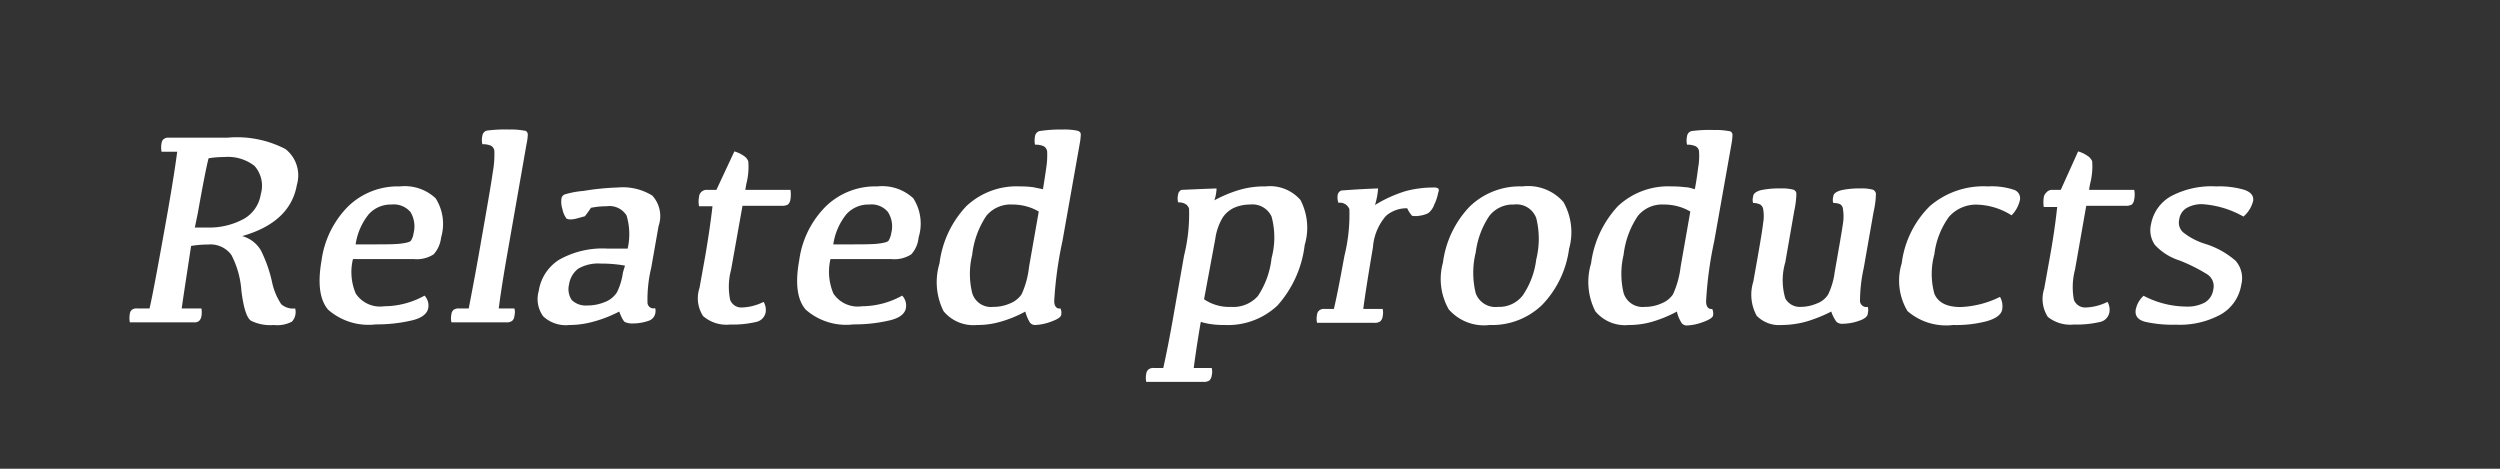
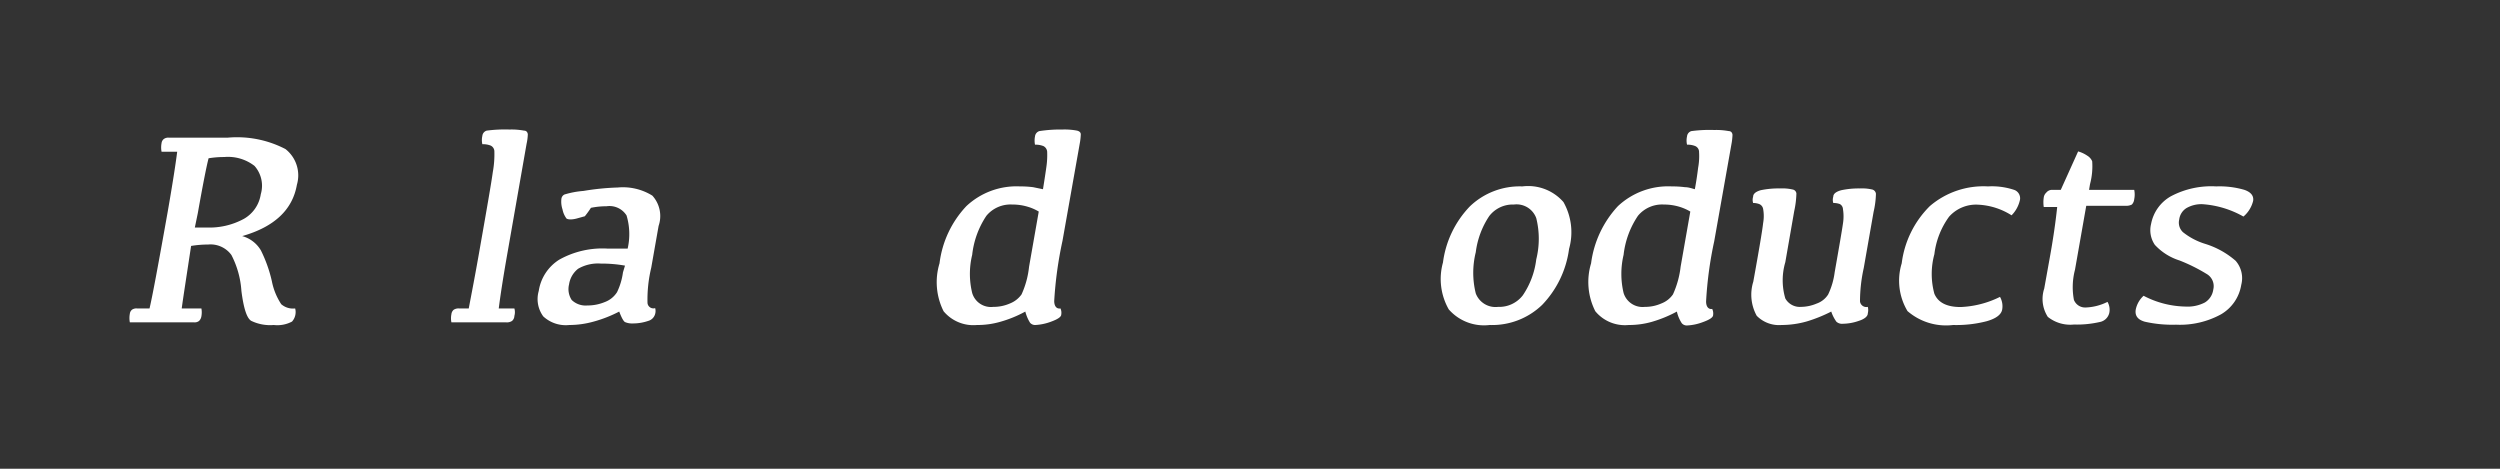
<svg xmlns="http://www.w3.org/2000/svg" viewBox="0 0 160 30">
  <rect x="0" y="0" width="160" height="30" fill="#333333" stroke="none" />
  <defs>
    <style>.cls-1{fill:#fff;}</style>
  </defs>
  <g id="design">
    <path class="cls-1" d="M11.63,19.74h1.26a1.41,1.41,0,0,1,0,.5.53.53,0,0,1-.15.3.45.45,0,0,1-.32.09H8.31a1.48,1.48,0,0,1,0-.55.39.39,0,0,1,.14-.26.49.49,0,0,1,.32-.08h.8c.19-.8.57-2.86,1.16-6.17.31-1.78.51-3.06.61-3.86h-1a1.46,1.46,0,0,1,0-.55.39.39,0,0,1,.14-.26.47.47,0,0,1,.32-.09h3.78a6.72,6.72,0,0,1,3.69.73A2.14,2.14,0,0,1,19,11.83q-.42,2.4-3.5,3.28a2,2,0,0,1,1.2.92A8.71,8.71,0,0,1,17.4,18,4.1,4.1,0,0,0,18,19.47a1.15,1.15,0,0,0,.89.27.91.91,0,0,1-.2.84,2,2,0,0,1-1.17.22,2.78,2.78,0,0,1-1.45-.27c-.28-.18-.48-.81-.62-1.91a5.82,5.82,0,0,0-.64-2.3,1.65,1.65,0,0,0-1.49-.67,6.68,6.68,0,0,0-1.09.09C11.93,17.73,11.72,19.06,11.63,19.74Zm.84-5.18h.74A4.61,4.61,0,0,0,15.62,14a2.19,2.19,0,0,0,1.07-1.57,1.91,1.91,0,0,0-.4-1.81,2.76,2.76,0,0,0-1.94-.57,6.07,6.07,0,0,0-1,.08q-.2.75-.69,3.51Z" />
-     <path class="cls-1" d="M25.59,11.93a2.89,2.89,0,0,1,2.29.76,3.06,3.06,0,0,1,.35,2.51,1.91,1.91,0,0,1-.48,1.08,2,2,0,0,1-1.28.3H22.59a3.51,3.51,0,0,0,.18,2.21,1.87,1.87,0,0,0,1.83.81,5.34,5.34,0,0,0,2.57-.68.93.93,0,0,1,.24.79q-.11.59-1.11.81a9.74,9.74,0,0,1-2.24.24A3.92,3.92,0,0,1,21,19.82c-.54-.63-.68-1.68-.42-3.16a6.06,6.06,0,0,1,1.71-3.46A4.56,4.56,0,0,1,25.59,11.93Zm-.54,1.16a1.89,1.89,0,0,0-1.45.62,4,4,0,0,0-.84,1.93h.9c1,0,1.62,0,2-.05s.57-.1.64-.19a1.13,1.13,0,0,0,.17-.48,1.77,1.77,0,0,0-.2-1.35A1.4,1.4,0,0,0,25.05,13.09Z" />
    <path class="cls-1" d="M30.75,15.67c.43-2.44.7-4,.79-4.66a6.28,6.28,0,0,0,.1-1.3.42.42,0,0,0-.23-.39,1.32,1.32,0,0,0-.54-.09,1.19,1.19,0,0,1,0-.53.39.39,0,0,1,.28-.34,8.93,8.93,0,0,1,1.46-.07,4.4,4.4,0,0,1,.93.07c.16,0,.23.12.24.24a3.23,3.23,0,0,1-.08.61l-1.27,7.25c-.24,1.38-.41,2.48-.51,3.28h1a.86.86,0,0,1,0,.48.44.44,0,0,1-.15.32.6.6,0,0,1-.38.09h-3.5a1.32,1.32,0,0,1,0-.52.44.44,0,0,1,.14-.28.55.55,0,0,1,.34-.09H30C30.15,18.94,30.42,17.58,30.75,15.67Z" />
    <path class="cls-1" d="M39.63,19.94a8.22,8.22,0,0,1-1.63.64,5.81,5.81,0,0,1-1.56.22,2.12,2.12,0,0,1-1.67-.55,1.87,1.87,0,0,1-.29-1.63,2.87,2.87,0,0,1,1.31-2,5.65,5.65,0,0,1,3.09-.71h1.29a4.17,4.17,0,0,0-.07-2.12,1.29,1.29,0,0,0-1.28-.59,5.07,5.07,0,0,0-1,.1,6.33,6.33,0,0,1-.39.54l-.54.15c-.32.08-.53.06-.63,0a1.42,1.42,0,0,1-.26-.59,1.58,1.58,0,0,1-.07-.68.36.36,0,0,1,.19-.27,5.65,5.65,0,0,1,1.22-.23A16.08,16.08,0,0,1,39.54,12a3.57,3.57,0,0,1,2.21.52,1.94,1.94,0,0,1,.4,1.94l-.47,2.67a8.74,8.74,0,0,0-.24,2.26.38.38,0,0,0,.49.33.68.68,0,0,1,0,.37.63.63,0,0,1-.45.45,3,3,0,0,1-1,.16,1.08,1.08,0,0,1-.46-.08C39.92,20.59,39.79,20.36,39.63,19.94ZM40,17a8.42,8.42,0,0,0-1.54-.13,2.54,2.54,0,0,0-1.46.33,1.56,1.56,0,0,0-.58,1,1.26,1.26,0,0,0,.17,1,1.28,1.28,0,0,0,1,.35,2.87,2.87,0,0,0,1.12-.22,1.57,1.57,0,0,0,.78-.63,4.2,4.2,0,0,0,.38-1.27Z" />
-     <path class="cls-1" d="M45.25,12.15h.6L47,9.69a2.08,2.08,0,0,1,.58.27.76.76,0,0,1,.31.36,4.3,4.3,0,0,1-.13,1.47l-.06.36h2.89a2,2,0,0,1,0,.6.57.57,0,0,1-.16.34.75.75,0,0,1-.4.08H47.52l-.73,4.09a4.2,4.2,0,0,0-.06,1.93.76.76,0,0,0,.73.49,3.31,3.31,0,0,0,1.41-.36A1,1,0,0,1,49,20a.78.78,0,0,1-.63.61,6.53,6.53,0,0,1-1.64.16A2.28,2.28,0,0,1,45,20.23a2.09,2.09,0,0,1-.23-1.81l.36-2c.19-1.11.35-2.18.47-3.22h-.86a1.57,1.57,0,0,1,0-.61.46.46,0,0,1,.15-.31A.49.49,0,0,1,45.25,12.15Z" />
-     <path class="cls-1" d="M56.15,11.93a2.92,2.92,0,0,1,2.3.76,3,3,0,0,1,.34,2.51,1.84,1.84,0,0,1-.47,1.08,2,2,0,0,1-1.28.3H53.15a3.57,3.57,0,0,0,.19,2.21,1.87,1.87,0,0,0,1.83.81,5.34,5.34,0,0,0,2.57-.68.93.93,0,0,1,.24.79q-.1.59-1.11.81a9.74,9.74,0,0,1-2.24.24,3.92,3.92,0,0,1-3.06-.94c-.55-.63-.69-1.68-.42-3.16a6,6,0,0,1,1.71-3.46A4.55,4.55,0,0,1,56.15,11.93Zm-.53,1.16a1.89,1.89,0,0,0-1.45.62,4,4,0,0,0-.84,1.93h.9c1,0,1.62,0,2-.05s.57-.1.64-.19a1.29,1.29,0,0,0,.17-.48,1.72,1.72,0,0,0-.21-1.35A1.37,1.37,0,0,0,55.62,13.09Z" />
    <path class="cls-1" d="M65.62,19.94A7.61,7.61,0,0,1,64,20.6a5.21,5.21,0,0,1-1.47.2,2.48,2.48,0,0,1-2.14-.88,4.15,4.15,0,0,1-.26-3.07,6.48,6.48,0,0,1,1.72-3.66,4.69,4.69,0,0,1,3.43-1.26,6.3,6.3,0,0,1,.84.05l.63.13c.07-.43.14-.88.21-1.37a5.39,5.39,0,0,0,.06-1,.44.44,0,0,0-.24-.39,1.35,1.35,0,0,0-.54-.09,1.36,1.36,0,0,1,0-.53.4.4,0,0,1,.28-.34A8.84,8.84,0,0,1,68,8.29a4.26,4.26,0,0,1,.93.07q.24.06.24.24a4,4,0,0,1-.07.61L68,15.41a25,25,0,0,0-.53,3.85c0,.36.17.52.4.48a.66.66,0,0,1,.05.39c0,.16-.25.31-.66.46a3.36,3.36,0,0,1-1,.21.42.42,0,0,1-.34-.15A2.56,2.56,0,0,1,65.62,19.94Zm-.84-6.85a2,2,0,0,0-1.65.72,5.57,5.57,0,0,0-.91,2.5,5.15,5.15,0,0,0,0,2.44,1.25,1.25,0,0,0,1.35.89,2.6,2.6,0,0,0,1.07-.22,1.65,1.65,0,0,0,.74-.58,5.69,5.69,0,0,0,.48-1.77l.62-3.53a3,3,0,0,0-.71-.31A3.37,3.37,0,0,0,64.78,13.09Z" />
-     <path class="cls-1" d="M77.86,12.06a2.66,2.66,0,0,1-.14.76,8.35,8.35,0,0,1,1.51-.64A5.65,5.65,0,0,1,81,11.93a2.58,2.58,0,0,1,2.23.87,3.84,3.84,0,0,1,.27,2.88,7.05,7.05,0,0,1-1.74,3.87,4.62,4.62,0,0,1-3.36,1.25,6,6,0,0,1-.93-.06,4.19,4.19,0,0,1-.62-.14c-.19,1.1-.34,2.09-.45,2.95h1.15a1,1,0,0,1,0,.48.53.53,0,0,1-.15.32.64.64,0,0,1-.39.09H73.36a1.32,1.32,0,0,1,0-.52.41.41,0,0,1,.15-.28.5.5,0,0,1,.33-.09h.61c.19-.86.42-2,.68-3.5l.65-3.69a11,11,0,0,0,.32-3c-.08-.27-.32-.41-.7-.41a1,1,0,0,1,0-.5.35.35,0,0,1,.23-.3C75.72,12.15,76.48,12.11,77.86,12.06Zm-.8,7.09a2.61,2.61,0,0,0,.71.35,2.75,2.75,0,0,0,1,.14,2.1,2.1,0,0,0,1.74-.7,5.44,5.44,0,0,0,.87-2.42,5.11,5.11,0,0,0,0-2.66A1.35,1.35,0,0,0,80,13.09a2.53,2.53,0,0,0-1,.2,1.76,1.76,0,0,0-.77.67,3.62,3.62,0,0,0-.45,1.32Z" />
-     <path class="cls-1" d="M85.61,12.49a.38.38,0,0,1,.24-.3c.13,0,.91-.08,2.35-.13A4.87,4.87,0,0,1,88,13.12a8.39,8.39,0,0,1,2-.9A7,7,0,0,1,91.73,12a.55.55,0,0,1,.32.06s.07.12,0,.25a3.16,3.16,0,0,1-.26.79,1.18,1.18,0,0,1-.38.54,1.76,1.76,0,0,1-.58.17,1.36,1.36,0,0,1-.46,0,2.15,2.15,0,0,1-.31-.48,2,2,0,0,0-1.36.49,3.43,3.43,0,0,0-.83,2c-.3,1.77-.51,3.09-.62,3.95h1.24a1.1,1.1,0,0,1,0,.48.49.49,0,0,1-.16.32.6.6,0,0,1-.38.09H84.29a1.32,1.32,0,0,1,0-.52.41.41,0,0,1,.15-.28.5.5,0,0,1,.33-.09h.6c.2-.86.42-2,.67-3.38a11,11,0,0,0,.32-3,.64.64,0,0,0-.7-.41A1,1,0,0,1,85.61,12.49Z" />
    <path class="cls-1" d="M95.34,20.8a3,3,0,0,1-2.62-1,3.93,3.93,0,0,1-.37-3,6.36,6.36,0,0,1,1.72-3.59,4.61,4.61,0,0,1,3.36-1.28,3,3,0,0,1,2.63,1,3.92,3.92,0,0,1,.36,3,6.36,6.36,0,0,1-1.72,3.58A4.61,4.61,0,0,1,95.34,20.8Zm.54-1.16a1.9,1.9,0,0,0,1.58-.74,5.19,5.19,0,0,0,.86-2.3,5.45,5.45,0,0,0,0-2.64,1.34,1.34,0,0,0-1.43-.87,1.9,1.9,0,0,0-1.58.74,5.37,5.37,0,0,0-.86,2.31,5.45,5.45,0,0,0,0,2.64A1.35,1.35,0,0,0,95.88,19.64Z" />
    <path class="cls-1" d="M107.32,19.94a8.07,8.07,0,0,1-1.61.66,5.31,5.31,0,0,1-1.47.2,2.46,2.46,0,0,1-2.14-.88,4.14,4.14,0,0,1-.27-3.07,6.61,6.61,0,0,1,1.72-3.66A4.71,4.71,0,0,1,107,11.93a6.3,6.3,0,0,1,.84.05c.23,0,.44.08.63.13.08-.43.15-.88.21-1.37a4.1,4.1,0,0,0,.06-1,.41.41,0,0,0-.24-.39,1.3,1.3,0,0,0-.53-.09,1.19,1.19,0,0,1,0-.53.39.39,0,0,1,.28-.34,8.74,8.74,0,0,1,1.46-.07,4.4,4.4,0,0,1,.93.07c.16,0,.23.12.24.24a4,4,0,0,1-.07.61l-1.1,6.2a24.33,24.33,0,0,0-.52,3.85c0,.36.17.52.39.48a.67.67,0,0,1,.06.39c0,.16-.25.31-.67.46a3.25,3.25,0,0,1-1,.21.41.41,0,0,1-.34-.15A2.27,2.27,0,0,1,107.32,19.94Zm-.84-6.85a2,2,0,0,0-1.65.72,5.56,5.56,0,0,0-.92,2.5,5.28,5.28,0,0,0,0,2.44,1.27,1.27,0,0,0,1.36.89,2.55,2.55,0,0,0,1.06-.22,1.59,1.59,0,0,0,.74-.58,5.9,5.9,0,0,0,.49-1.77l.62-3.53a3.15,3.15,0,0,0-.71-.31A3.42,3.42,0,0,0,106.48,13.09Z" />
    <path class="cls-1" d="M119.28,17.15a10,10,0,0,0-.24,2.14.41.41,0,0,0,.5.35.84.84,0,0,1,0,.41c0,.21-.24.38-.59.49a3.17,3.17,0,0,1-1,.18.54.54,0,0,1-.42-.13,2.4,2.4,0,0,1-.33-.65,9.43,9.43,0,0,1-1.56.63,5.93,5.93,0,0,1-1.62.23,2,2,0,0,1-1.59-.59,2.79,2.79,0,0,1-.22-2.18q.56-3.09.63-3.75a2.54,2.54,0,0,0,0-.91.41.41,0,0,0-.25-.31,1.13,1.13,0,0,0-.39-.07.67.67,0,0,1,0-.4c0-.2.2-.34.5-.42a5.58,5.58,0,0,1,1.22-.11,3,3,0,0,1,.82.07.29.29,0,0,1,.23.25,5.92,5.92,0,0,1-.14,1.13l-.57,3.27a4.1,4.1,0,0,0,0,2.32,1.06,1.06,0,0,0,1,.54,2.61,2.61,0,0,0,1-.21,1.43,1.43,0,0,0,.74-.58,4.67,4.67,0,0,0,.42-1.43c.29-1.65.47-2.69.53-3.12a2.9,2.9,0,0,0,0-.91.39.39,0,0,0-.2-.33,1.22,1.22,0,0,0-.42-.07.67.67,0,0,1,0-.4c0-.2.21-.34.53-.42a5.34,5.34,0,0,1,1.15-.11,3,3,0,0,1,.82.07.32.32,0,0,1,.23.27,5.67,5.67,0,0,1-.15,1.16Z" />
    <path class="cls-1" d="M125,20.8a3.77,3.77,0,0,1-2.92-.89,3.79,3.79,0,0,1-.37-3.06,6.24,6.24,0,0,1,1.8-3.66,5.27,5.27,0,0,1,3.72-1.26,4.51,4.51,0,0,1,1.64.21.57.57,0,0,1,.41.64,2,2,0,0,1-.54,1,4.37,4.37,0,0,0-2.13-.68,2.31,2.31,0,0,0-1.87.77,5.09,5.09,0,0,0-.94,2.4,4.8,4.8,0,0,0,0,2.53c.24.57.8.85,1.68.85A6.21,6.21,0,0,0,128,19a1.22,1.22,0,0,1,.14.81c-.06.33-.4.58-1,.75A7.75,7.75,0,0,1,125,20.8Z" />
    <path class="cls-1" d="M131.29,12.15h.6L133,9.69a2,2,0,0,1,.58.27.78.78,0,0,1,.32.36,4.44,4.44,0,0,1-.14,1.47l-.06.36h2.89a1.51,1.51,0,0,1,0,.6.57.57,0,0,1-.15.34.77.77,0,0,1-.4.08h-2.52l-.72,4.09a4.41,4.41,0,0,0-.07,1.93.77.77,0,0,0,.74.49,3.38,3.38,0,0,0,1.41-.36A1,1,0,0,1,135,20a.77.77,0,0,1-.62.61,6.57,6.57,0,0,1-1.65.16,2.3,2.3,0,0,1-1.67-.49,2.12,2.12,0,0,1-.23-1.81l.36-2c.2-1.11.36-2.18.47-3.22h-.86a2.08,2.08,0,0,1,0-.61.51.51,0,0,1,.16-.31A.48.48,0,0,1,131.29,12.15Z" />
    <path class="cls-1" d="M141.84,11.93a5.7,5.7,0,0,1,1.8.22c.43.15.61.39.56.71a1.91,1.91,0,0,1-.62,1,6.16,6.16,0,0,0-2.59-.79,1.91,1.91,0,0,0-1.06.25,1,1,0,0,0-.46.73.84.84,0,0,0,.24.81,4.3,4.3,0,0,0,1.43.75,5.39,5.39,0,0,1,1.94,1.08,1.69,1.69,0,0,1,.36,1.54,2.67,2.67,0,0,1-1.3,1.89,5.47,5.47,0,0,1-2.87.66,8,8,0,0,1-2-.19c-.46-.13-.65-.39-.58-.79a1.63,1.63,0,0,1,.5-.87,6,6,0,0,0,2.67.69,2.4,2.4,0,0,0,1.25-.26,1.15,1.15,0,0,0,.54-.83.9.9,0,0,0-.43-1,10.94,10.94,0,0,0-1.73-.86,3.63,3.63,0,0,1-1.58-1,1.66,1.66,0,0,1-.24-1.34,2.58,2.58,0,0,1,1.27-1.77A5.51,5.51,0,0,1,141.84,11.93Z" />
  </g>
</svg>